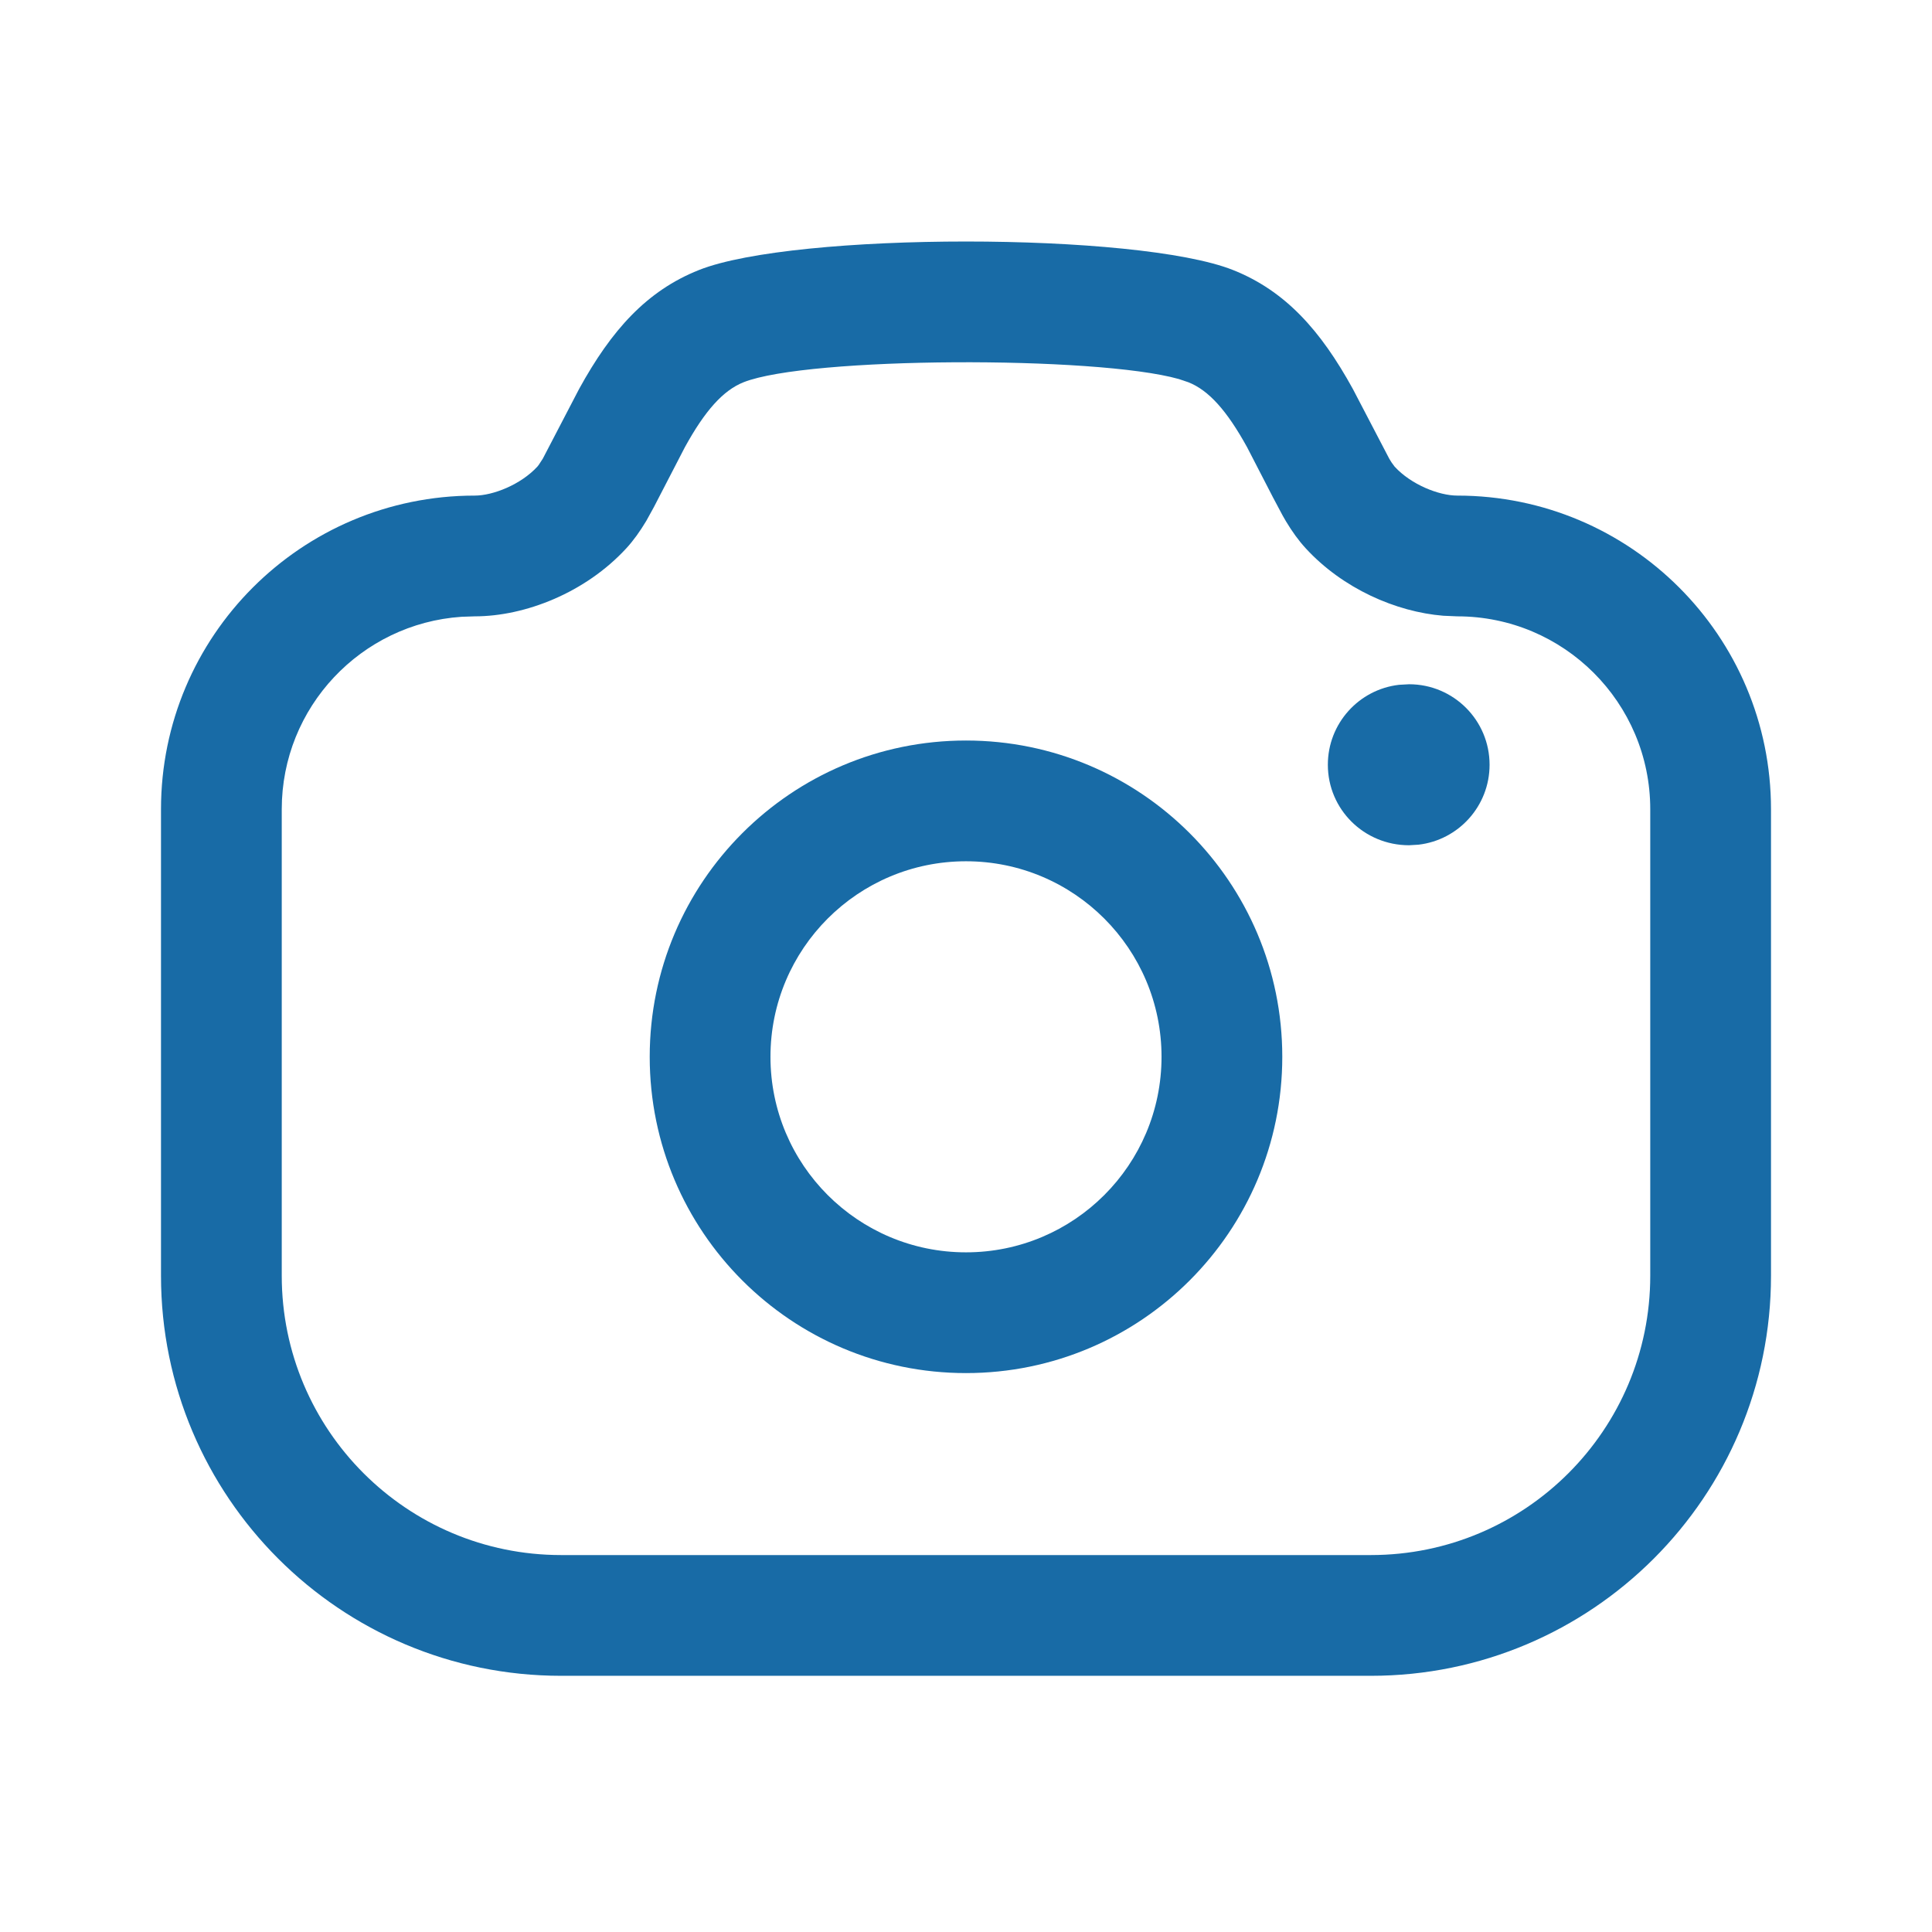
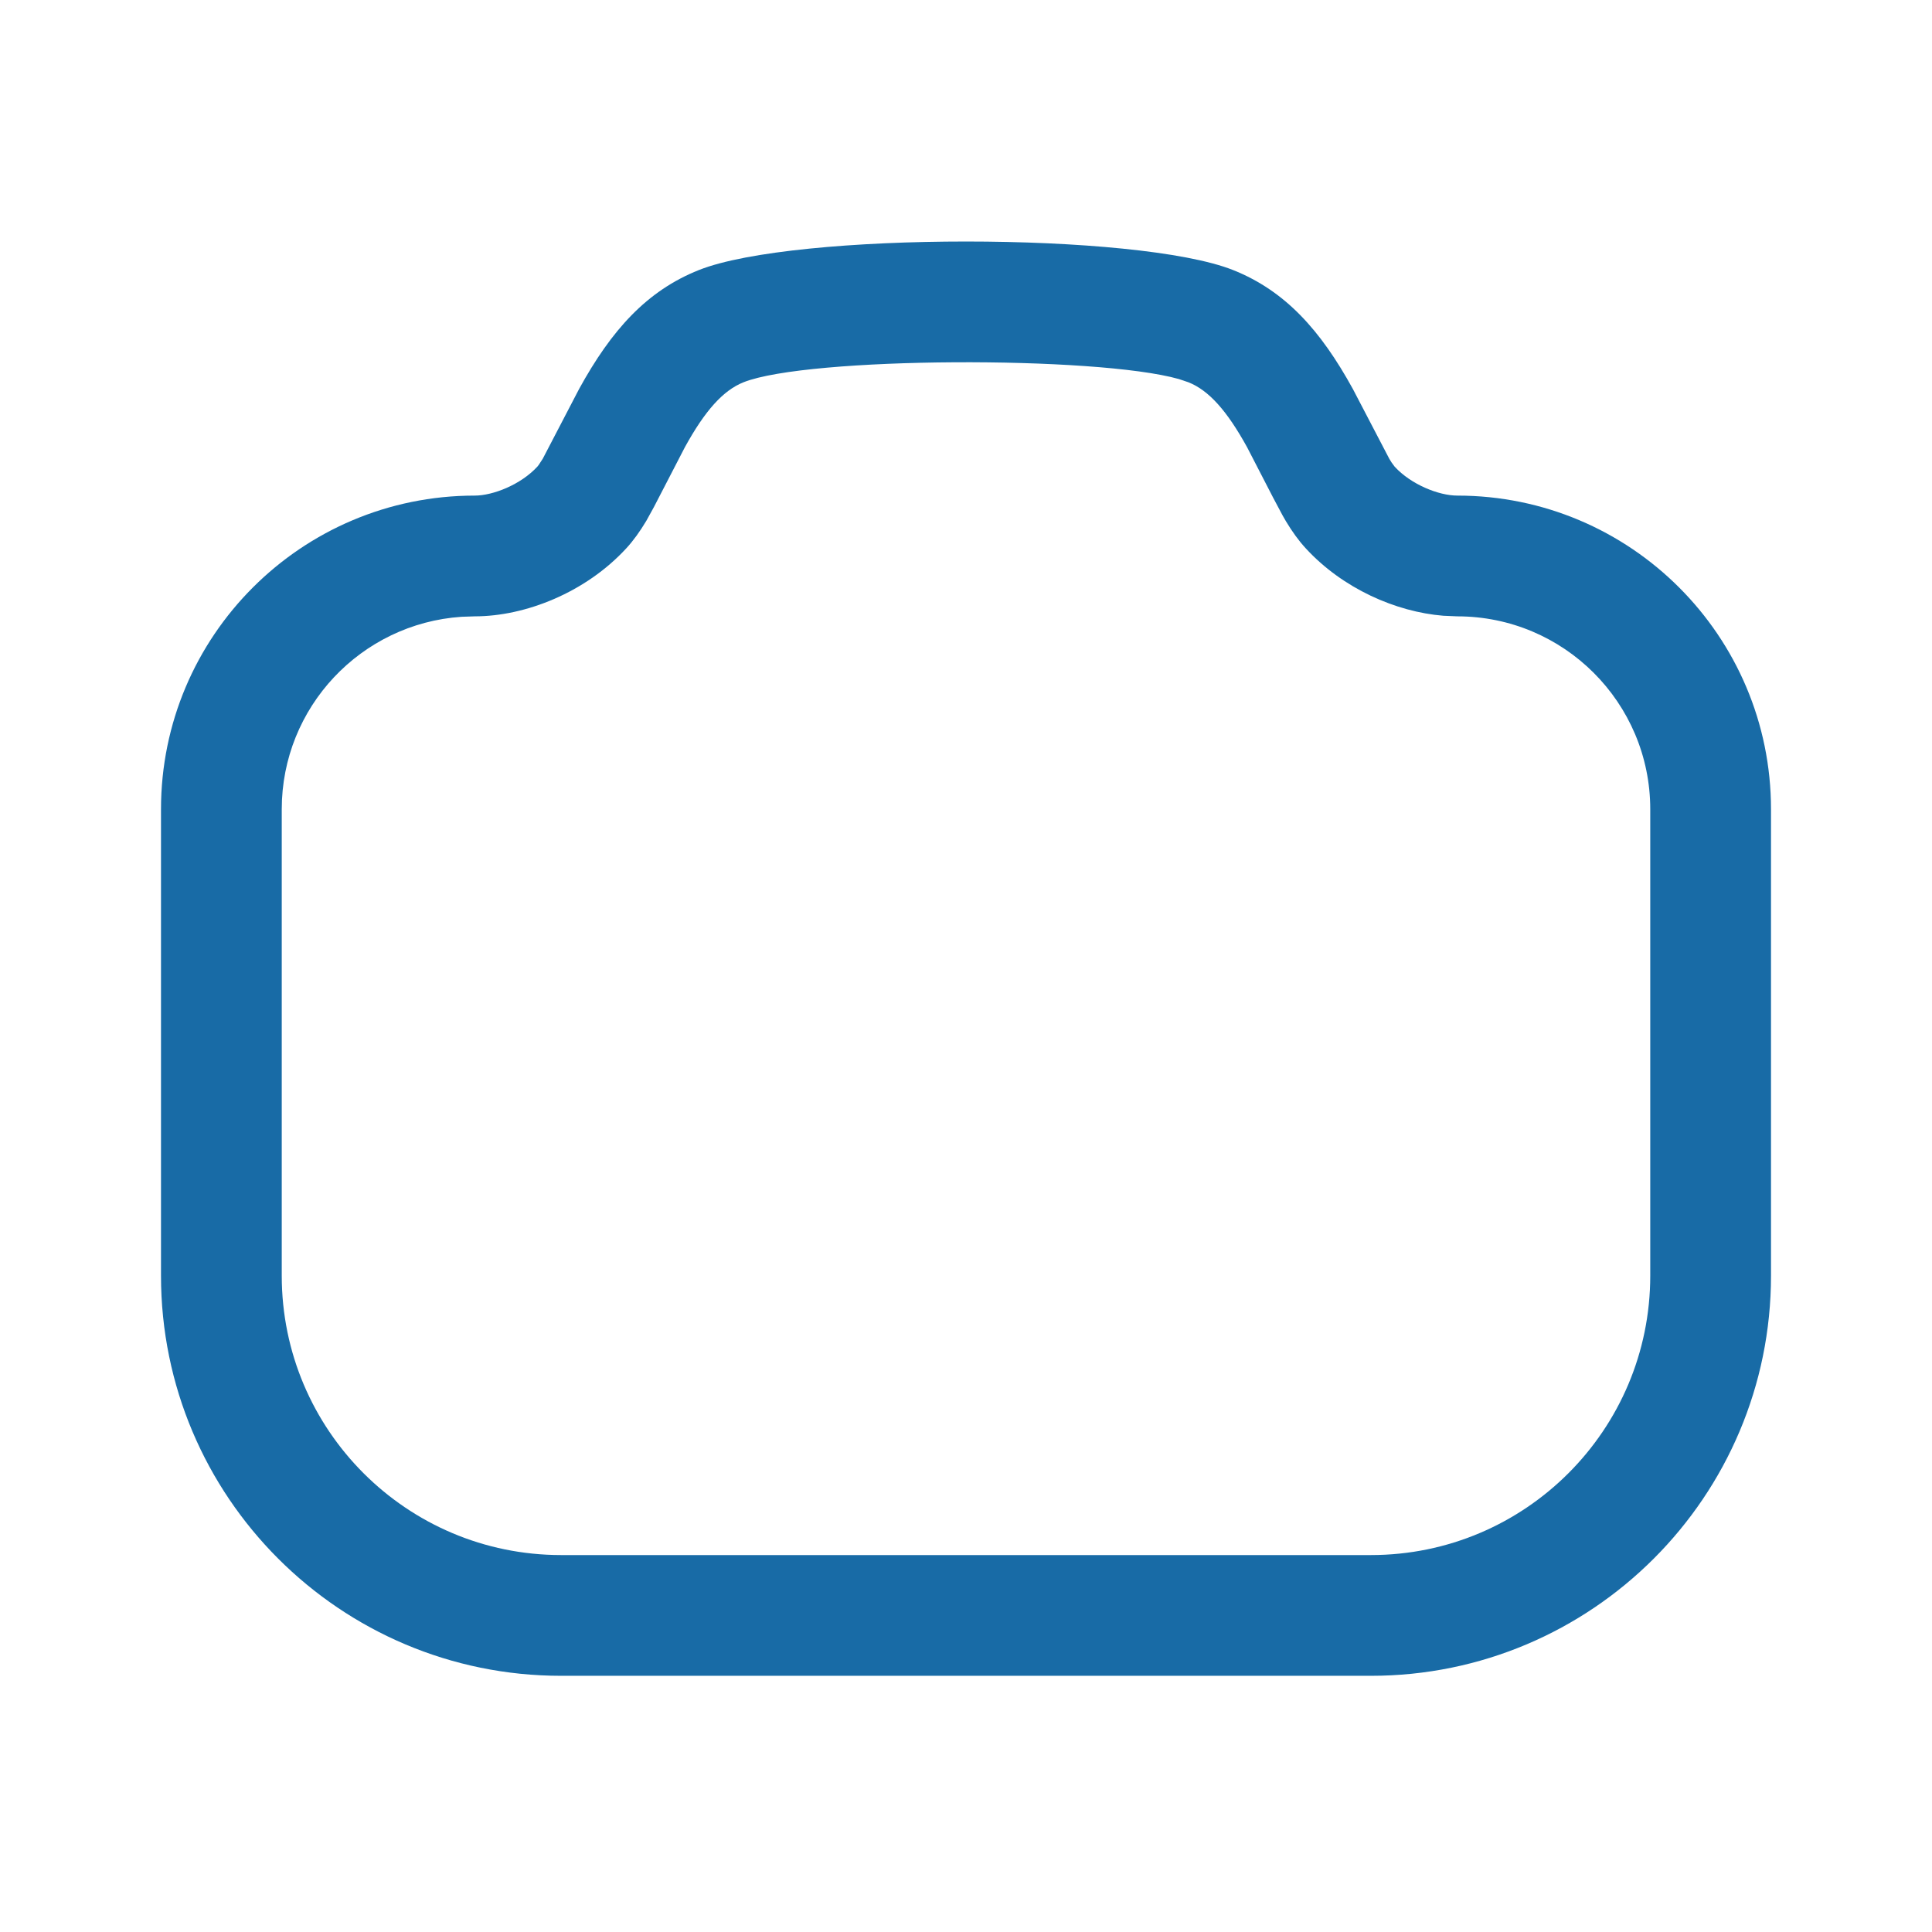
<svg xmlns="http://www.w3.org/2000/svg" width="48" height="48" viewBox="0 0 48 48" fill="none">
  <path fill-rule="evenodd" clip-rule="evenodd" d="M14.388 9.663C15.191 8.202 16.066 7.226 17.364 6.709C19.742 5.764 28.259 5.764 30.635 6.709C31.932 7.226 32.807 8.202 33.611 9.663L34.516 11.397C34.536 11.431 34.555 11.462 34.572 11.488L34.649 11.593C35.061 12.042 35.751 12.313 36.206 12.313C40.51 12.313 44 15.802 44 20.105V31.695C44 37.183 39.548 41.635 34.06 41.635H13.94C8.45 41.635 4 37.184 4 31.695V20.105C4 15.802 7.49 12.313 11.794 12.313C12.248 12.313 12.938 12.041 13.351 11.593C13.359 11.584 13.37 11.57 13.383 11.553L13.486 11.395L14.388 9.663ZM30.983 11.11C30.483 10.203 30.032 9.698 29.525 9.497L29.287 9.417C27.228 8.836 20.069 8.862 18.473 9.497C17.967 9.698 17.515 10.202 17.016 11.11L16.246 12.598L16.057 12.941C15.899 13.204 15.741 13.426 15.56 13.623C14.547 14.724 13.049 15.313 11.794 15.313L11.466 15.324C8.972 15.493 7 17.569 7 20.105V31.695C7 35.527 10.107 38.635 13.94 38.635H34.06C37.892 38.635 41 35.527 41 31.695V20.105C41 17.459 38.853 15.313 36.206 15.313L35.858 15.298C34.681 15.202 33.359 14.623 32.439 13.621C32.261 13.427 32.103 13.207 31.946 12.946C31.924 12.908 31.895 12.859 31.863 12.801L31.631 12.365L30.983 11.11Z" fill="#186BA6" />
-   <path d="M35.008 17C36.113 17 37.008 17.895 37.008 19C37.008 20.026 36.236 20.871 35.242 20.986L35.008 21C33.886 21 32.99 20.105 32.99 19C32.99 17.974 33.762 17.129 34.757 17.014L35.008 17Z" fill="#186BA6" />
-   <path fill-rule="evenodd" clip-rule="evenodd" d="M16.142 26.256C16.142 21.916 19.659 18.398 24 18.398C28.34 18.398 31.858 21.916 31.858 26.256C31.858 30.597 28.34 34.114 24 34.114C19.659 34.114 16.142 30.597 16.142 26.256ZM28.858 26.256C28.858 23.573 26.683 21.398 24 21.398C21.316 21.398 19.142 23.573 19.142 26.256C19.142 28.94 21.316 31.114 24 31.114C26.683 31.114 28.858 28.94 28.858 26.256Z" fill="#186BA6" />
</svg>